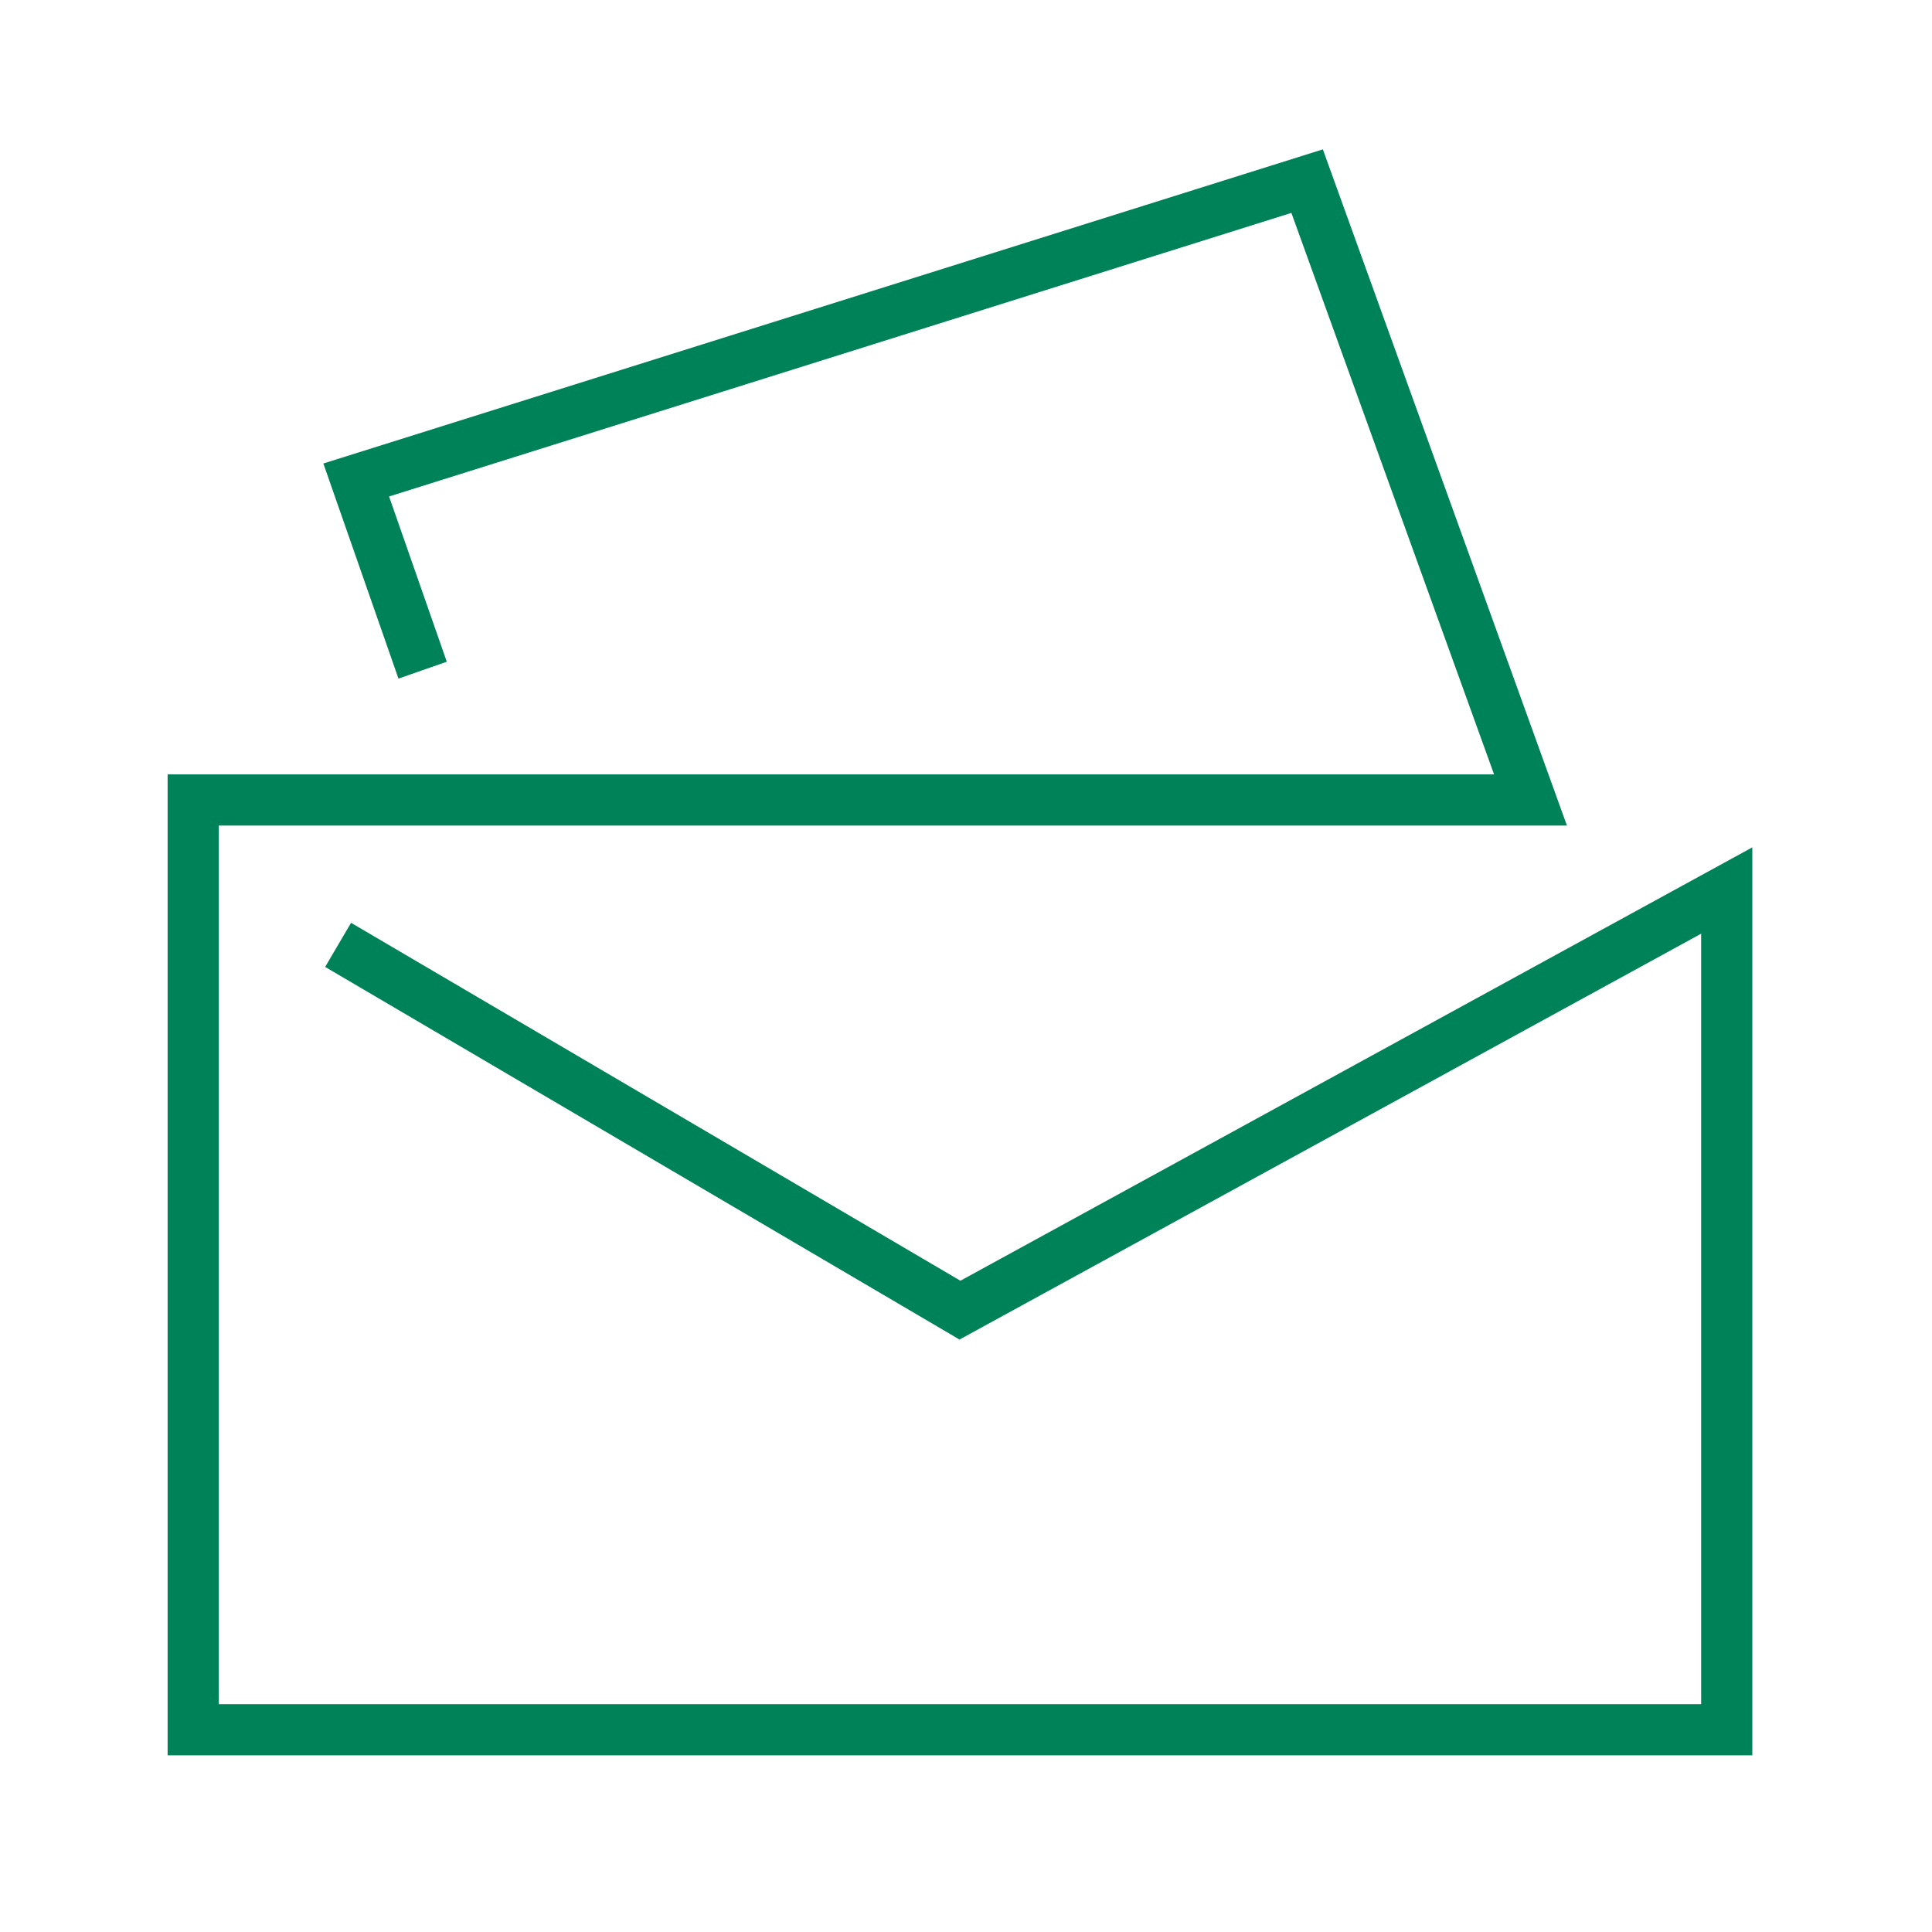
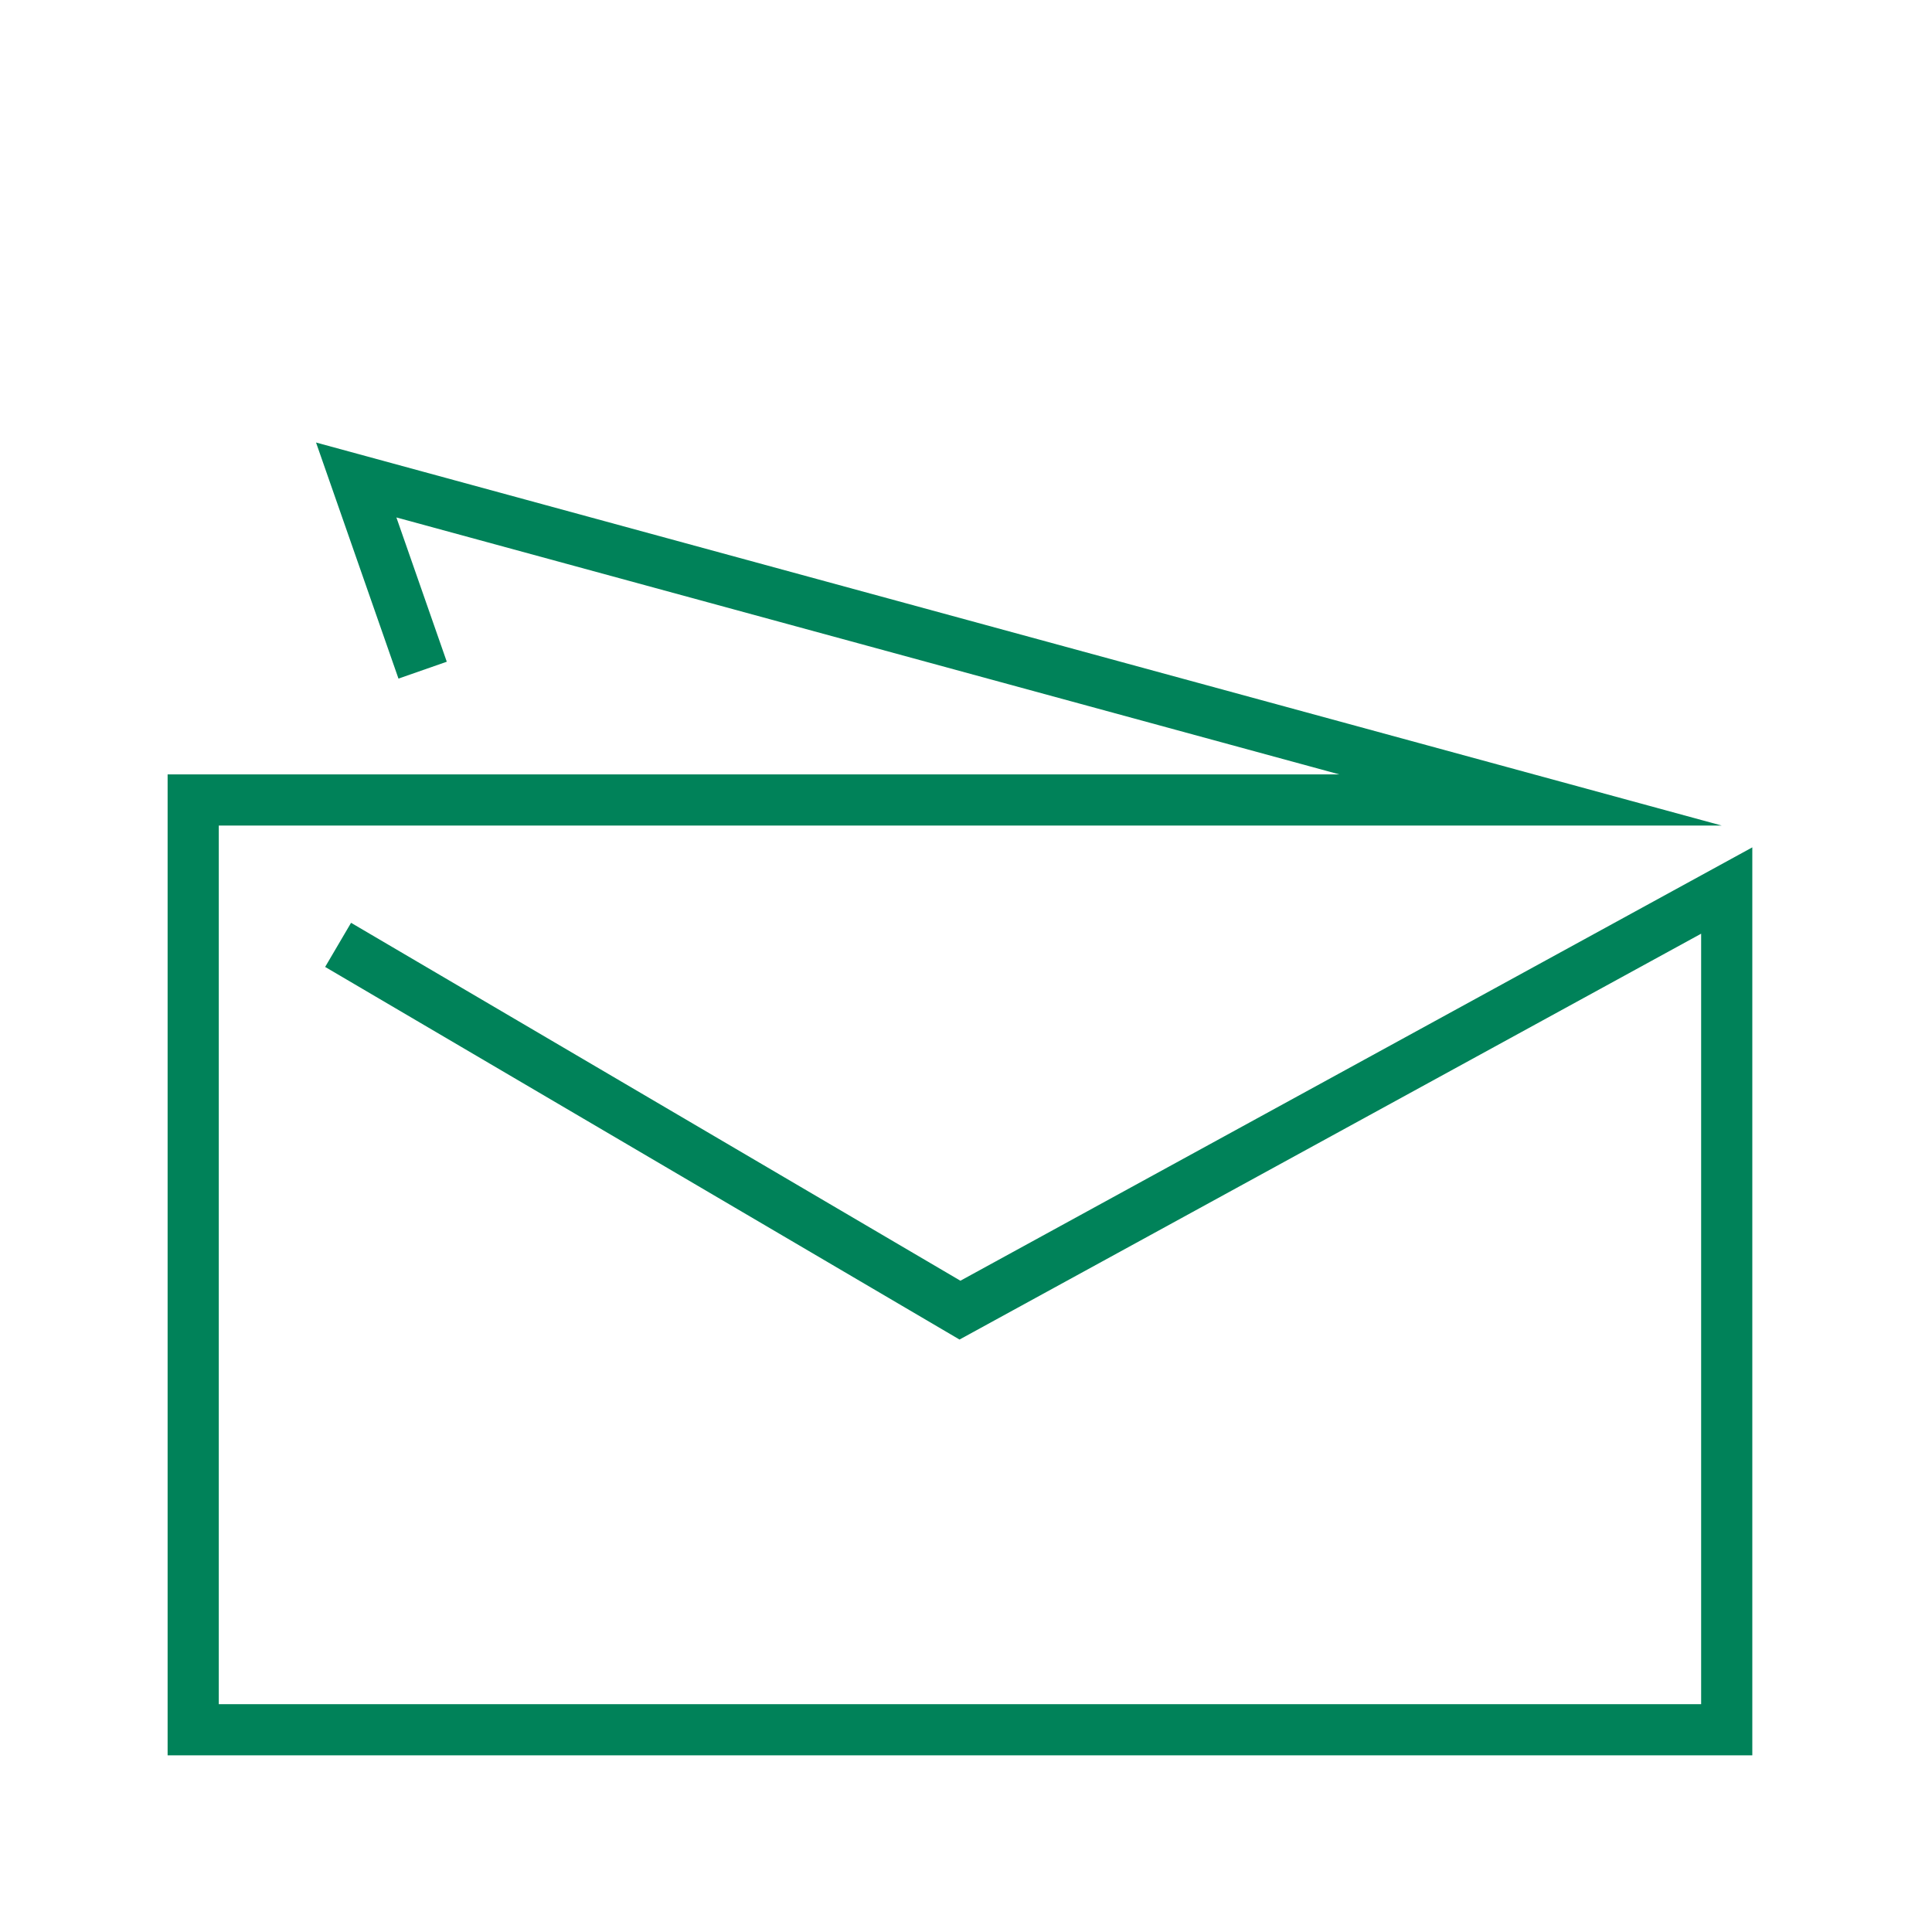
<svg xmlns="http://www.w3.org/2000/svg" width="64" height="64" viewBox="0 0 64 64" fill="none">
-   <path d="M14 22.2L11.8 15.9L43.3 6L50.7 26.5H6.4V57.3H57.2V29.5L31.8 43.4L11.2 31.3" stroke="#008259" stroke-width="1.695" stroke-miterlimit="10" />
+   <path d="M14 22.2L11.8 15.9L50.7 26.5H6.4V57.3H57.2V29.5L31.8 43.4L11.2 31.3" stroke="#008259" stroke-width="1.695" stroke-miterlimit="10" />
</svg>